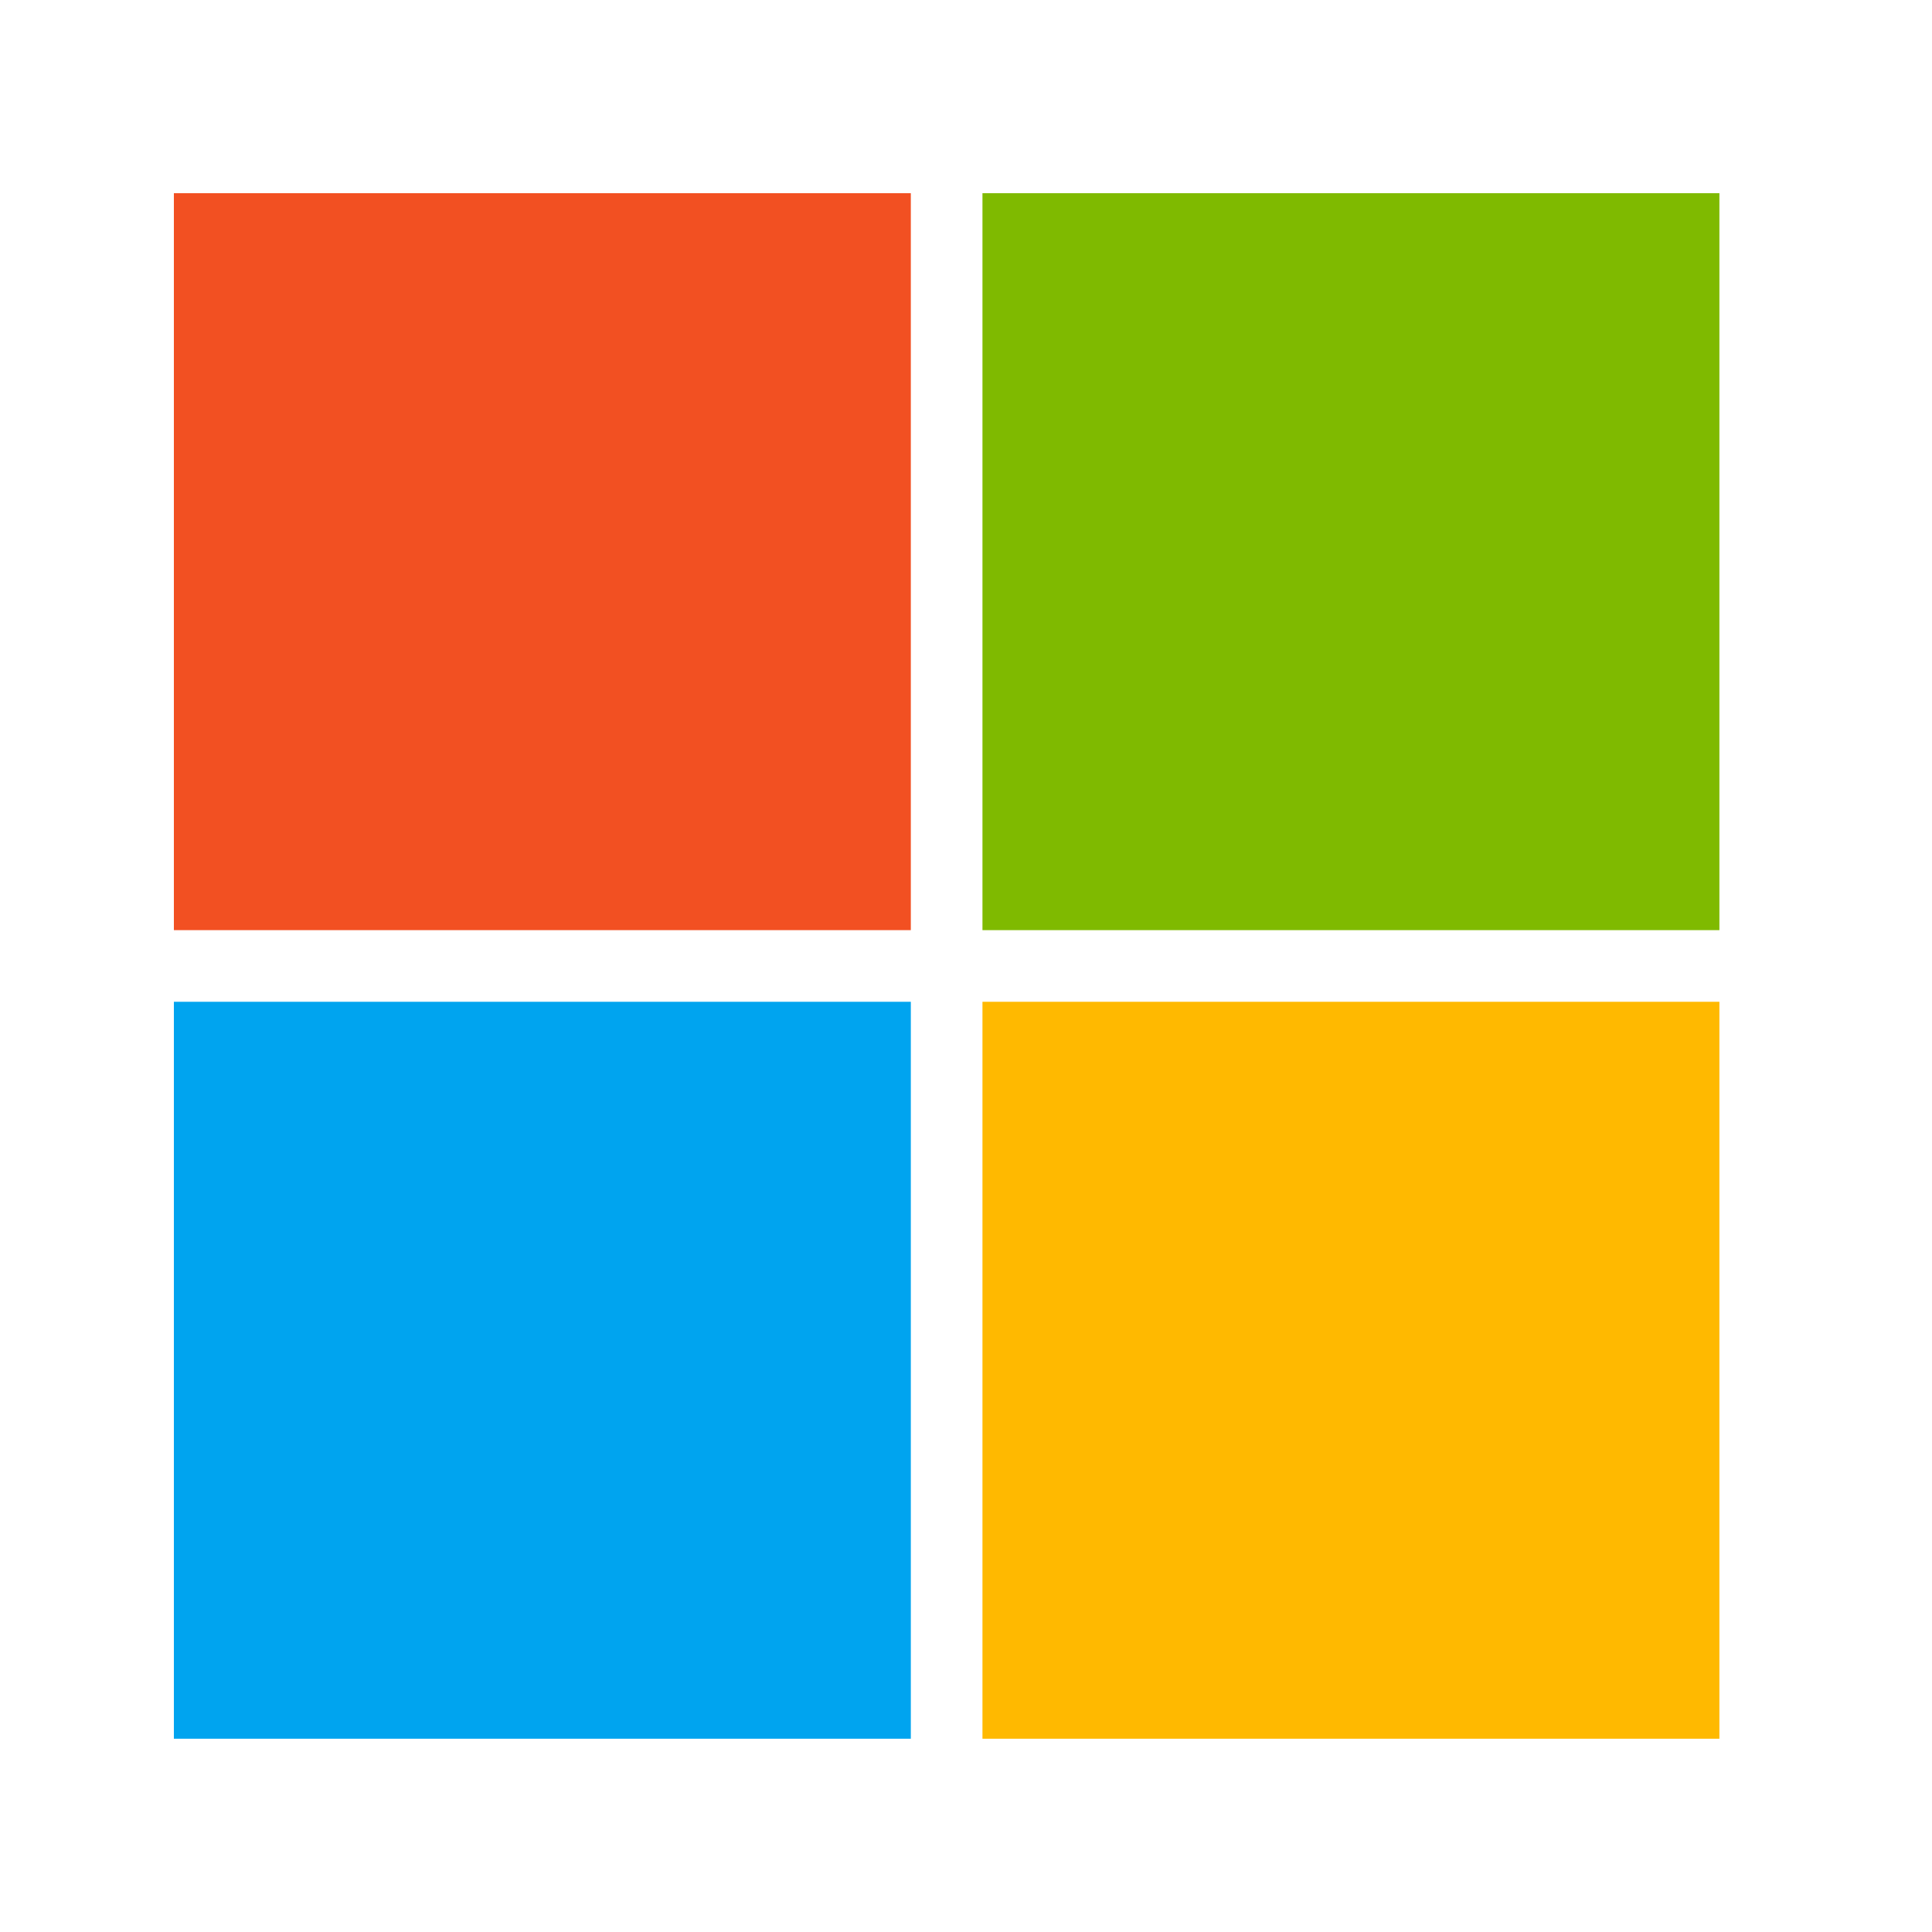
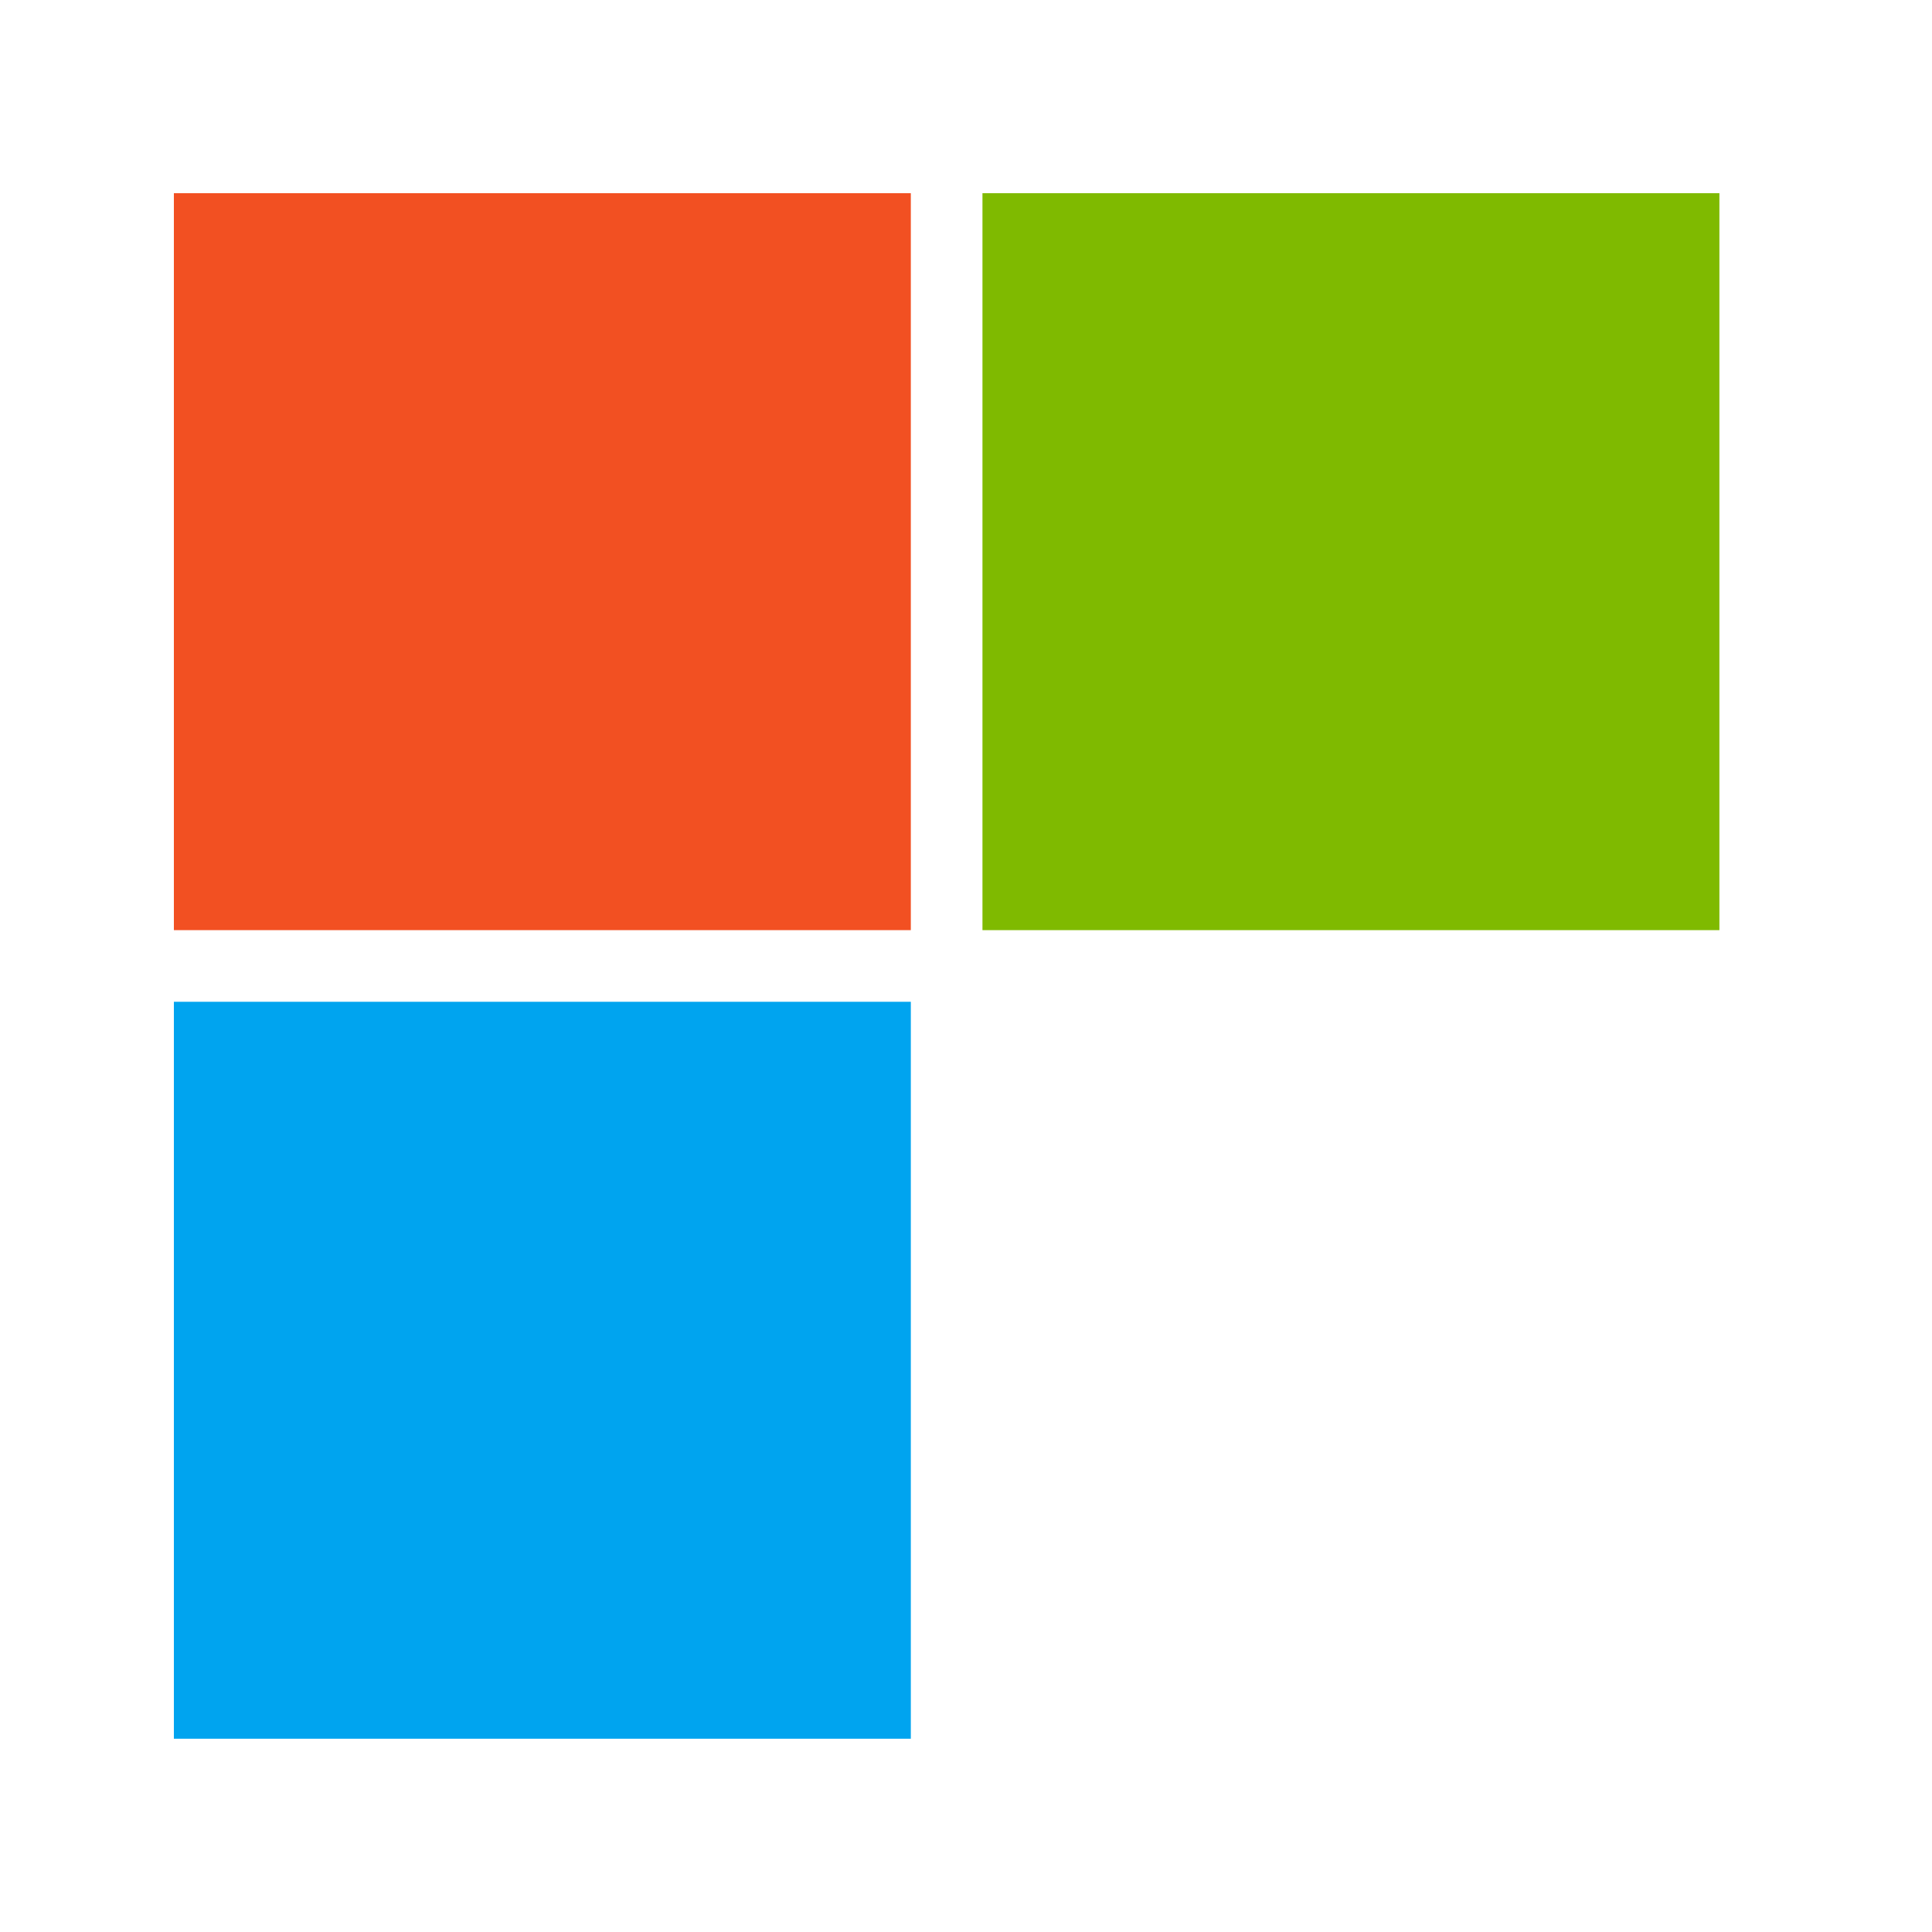
<svg xmlns="http://www.w3.org/2000/svg" width="25" height="25" viewBox="0 0 25 25" fill="none">
  <rect x="2.25" y="2.5" width="9.536" height="9.536" fill="#F25022" />
  <rect x="12.713" y="2.5" width="9.536" height="9.536" fill="#7FBA00" />
-   <rect x="12.713" y="12.963" width="9.536" height="9.536" fill="#FFB900" />
  <rect x="2.25" y="12.963" width="9.536" height="9.536" fill="#00A4EF" />
</svg>